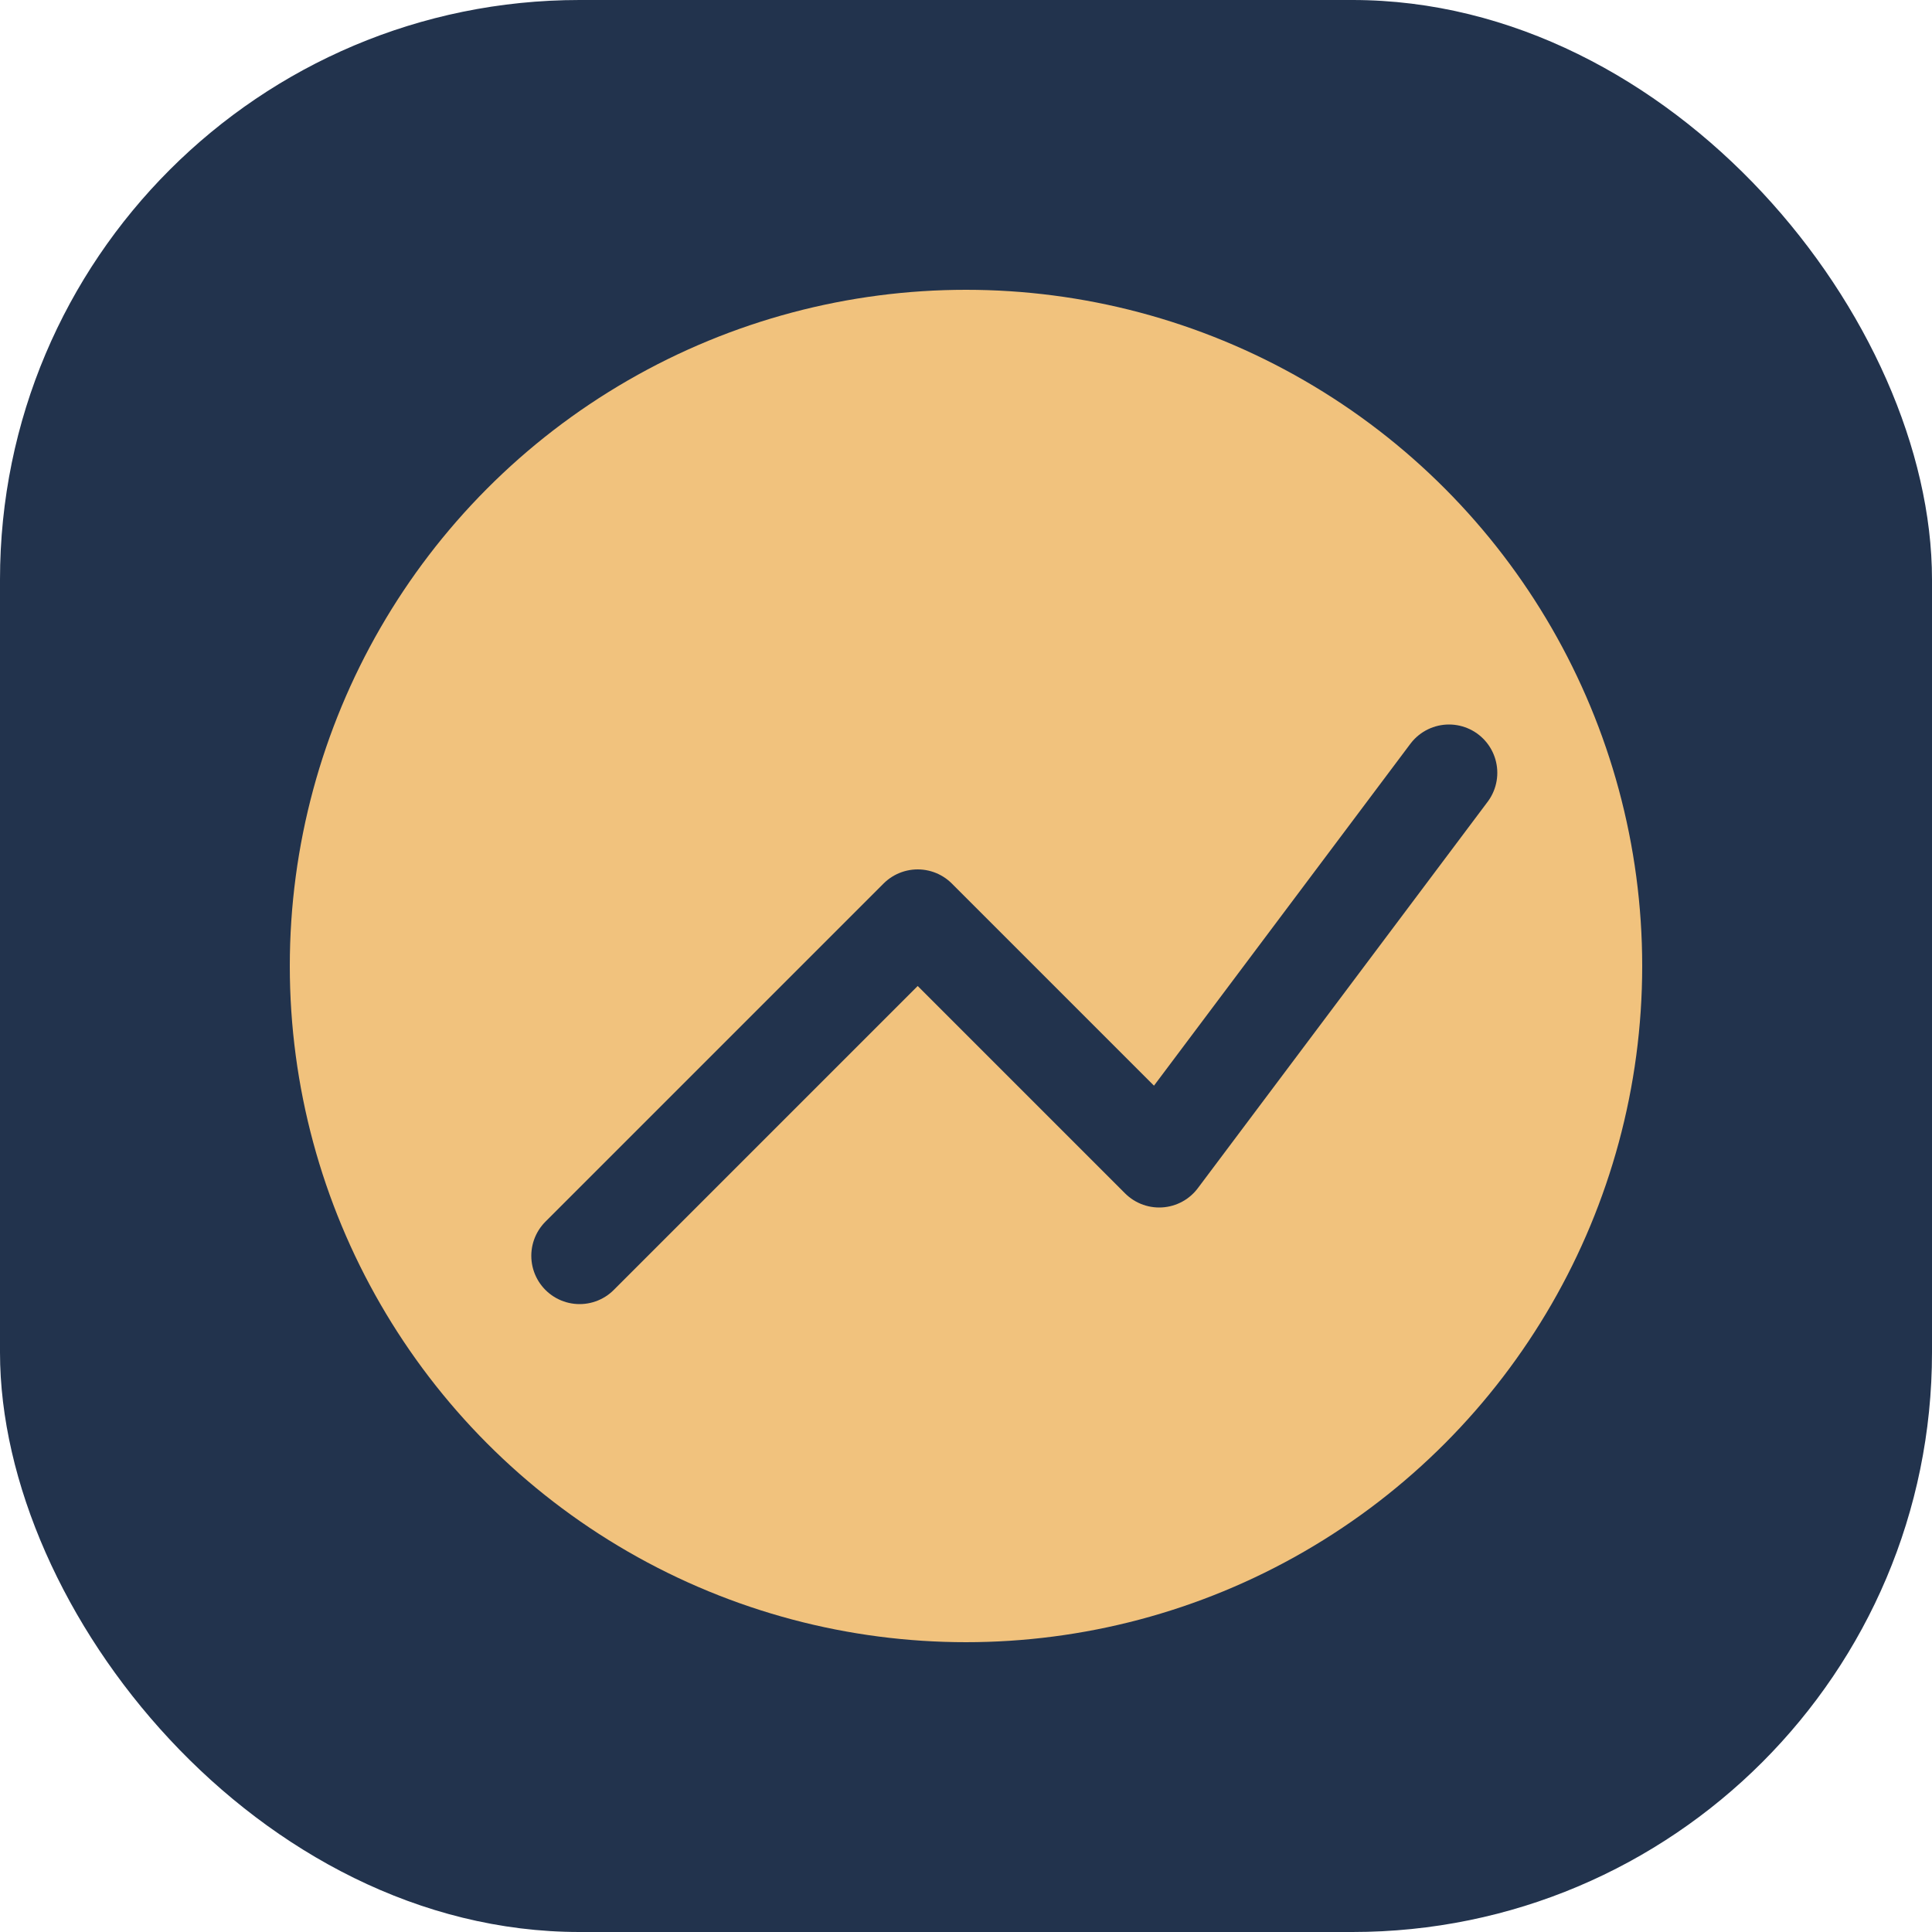
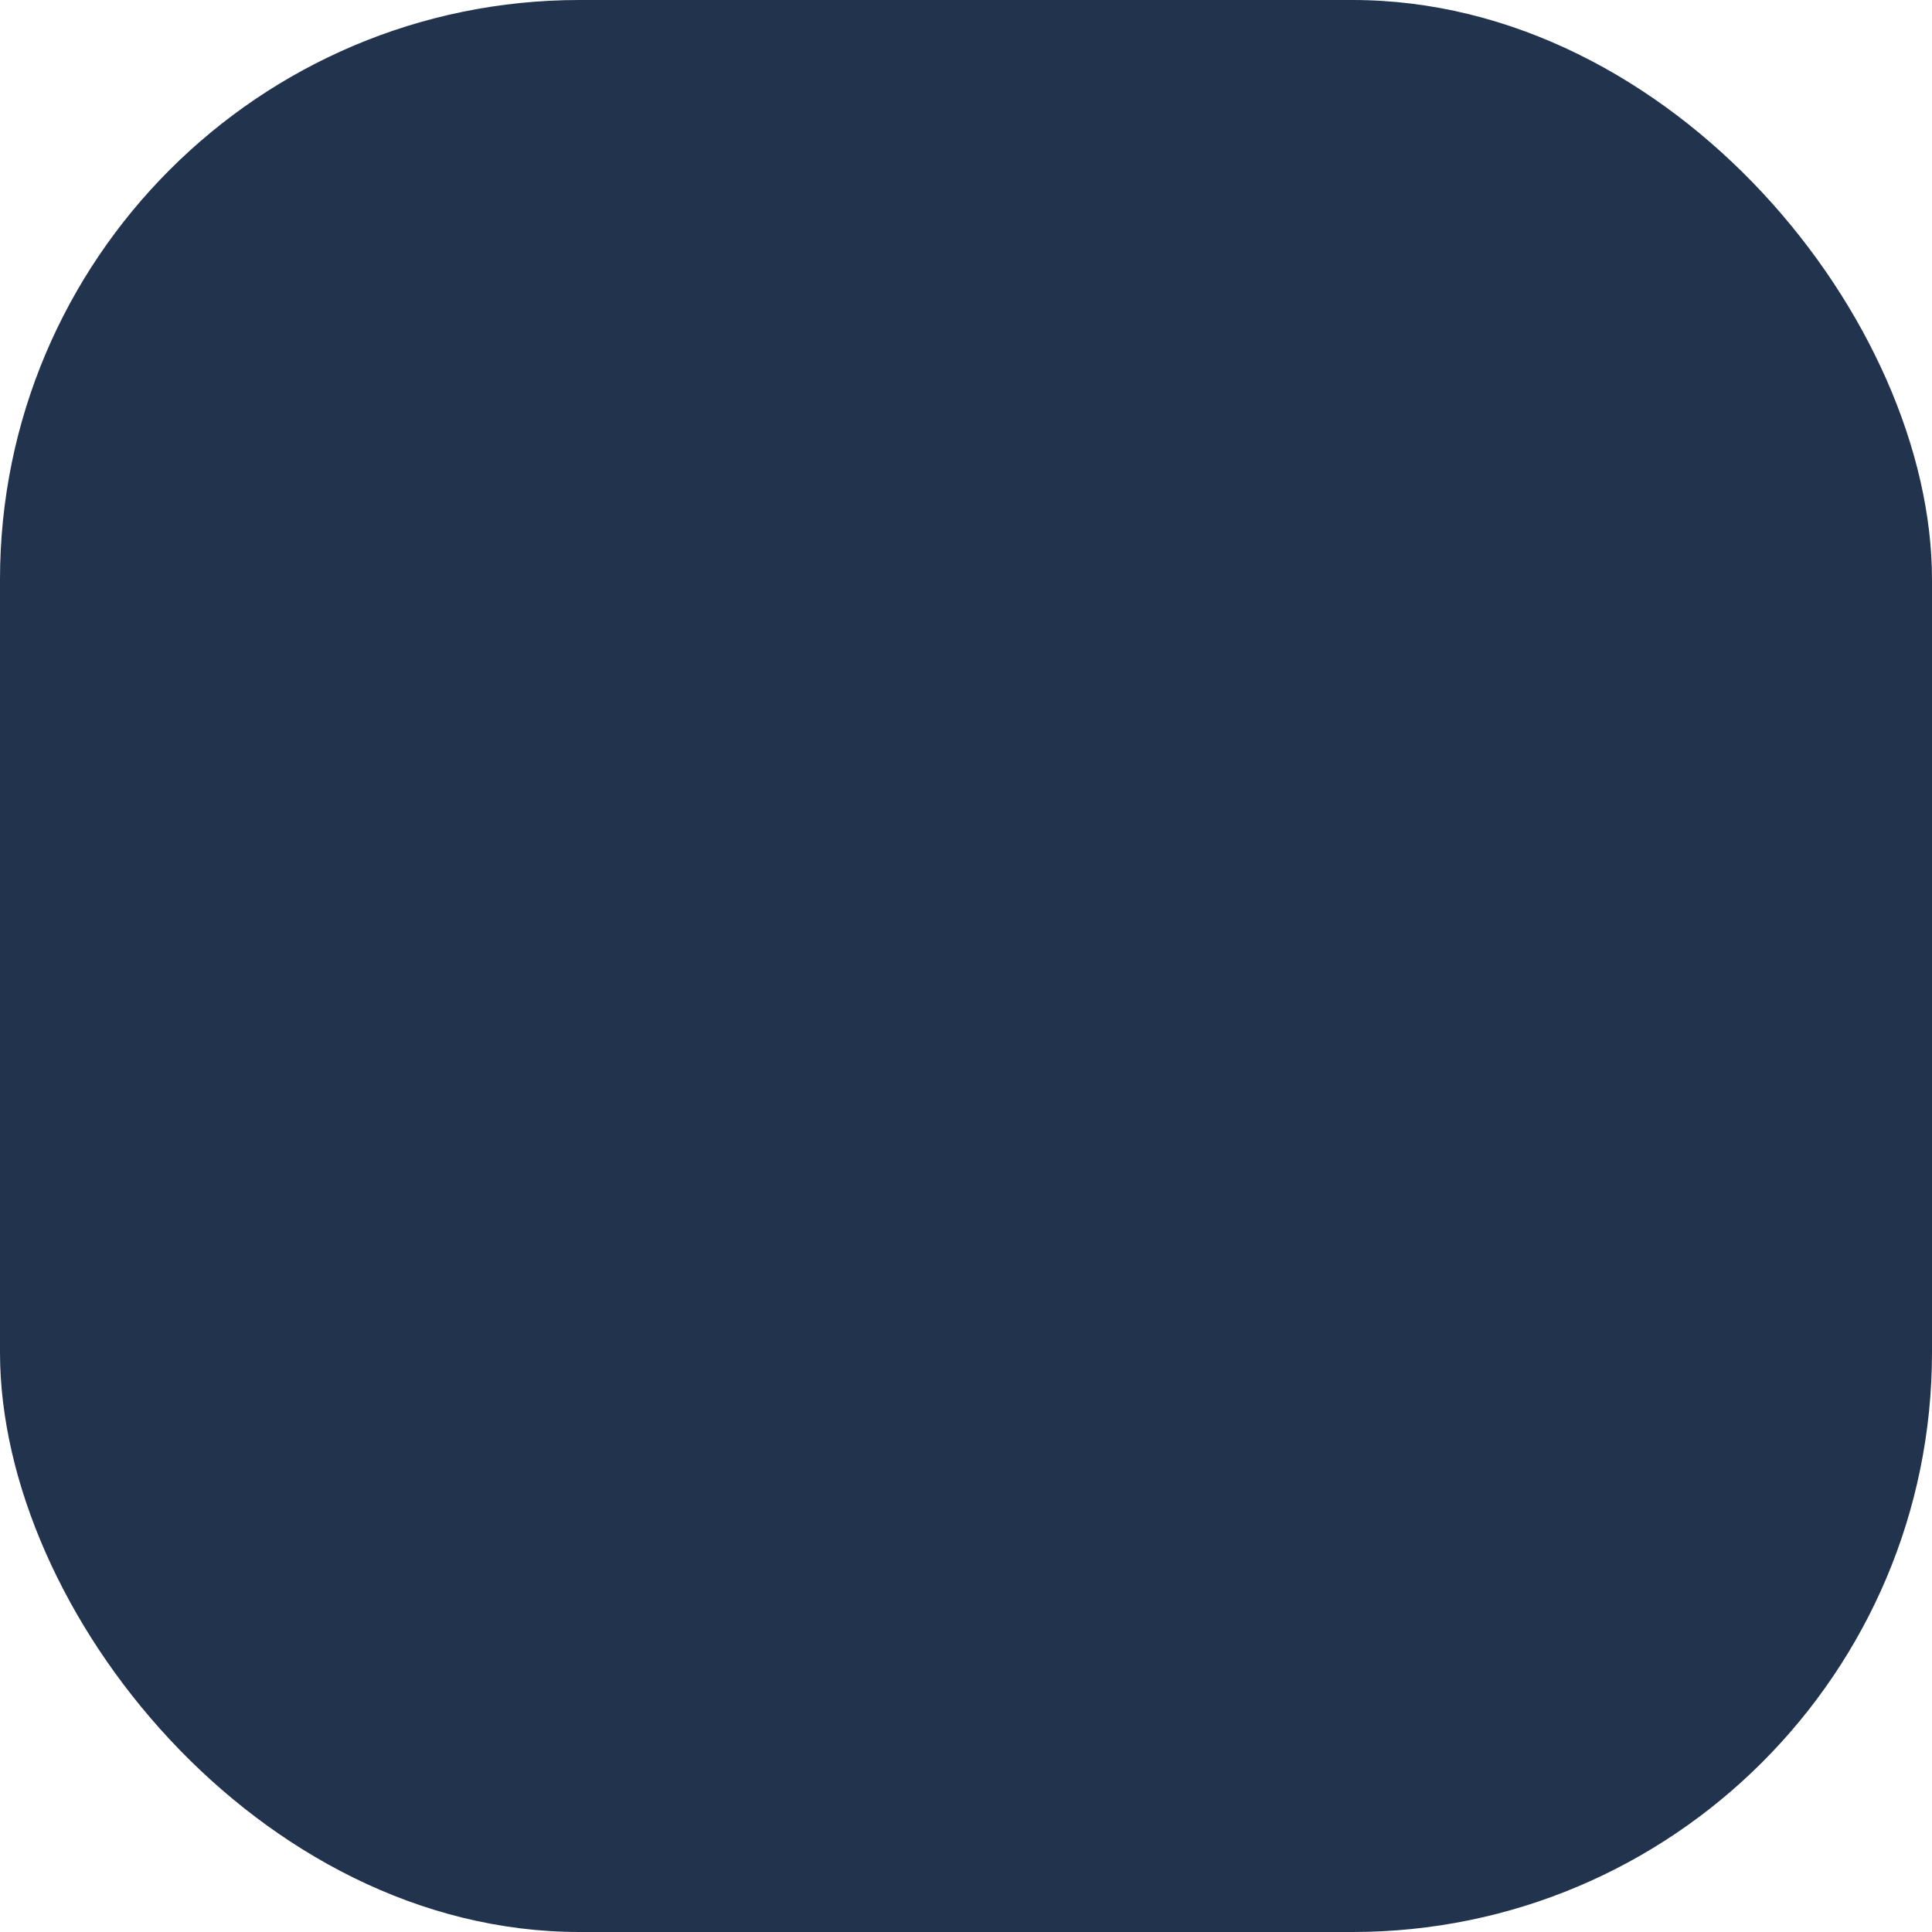
<svg xmlns="http://www.w3.org/2000/svg" width="40" height="40" viewBox="0 0 40 40">
  <rect width="40" height="40" rx="12" fill="#22334D" />
-   <circle cx="20" cy="20" r="14" fill="#F1C27D" />
-   <path d="M12 26l7-7 5 5 6-8" fill="none" stroke="#22334D" stroke-width="2" stroke-linecap="round" stroke-linejoin="round" />
</svg>